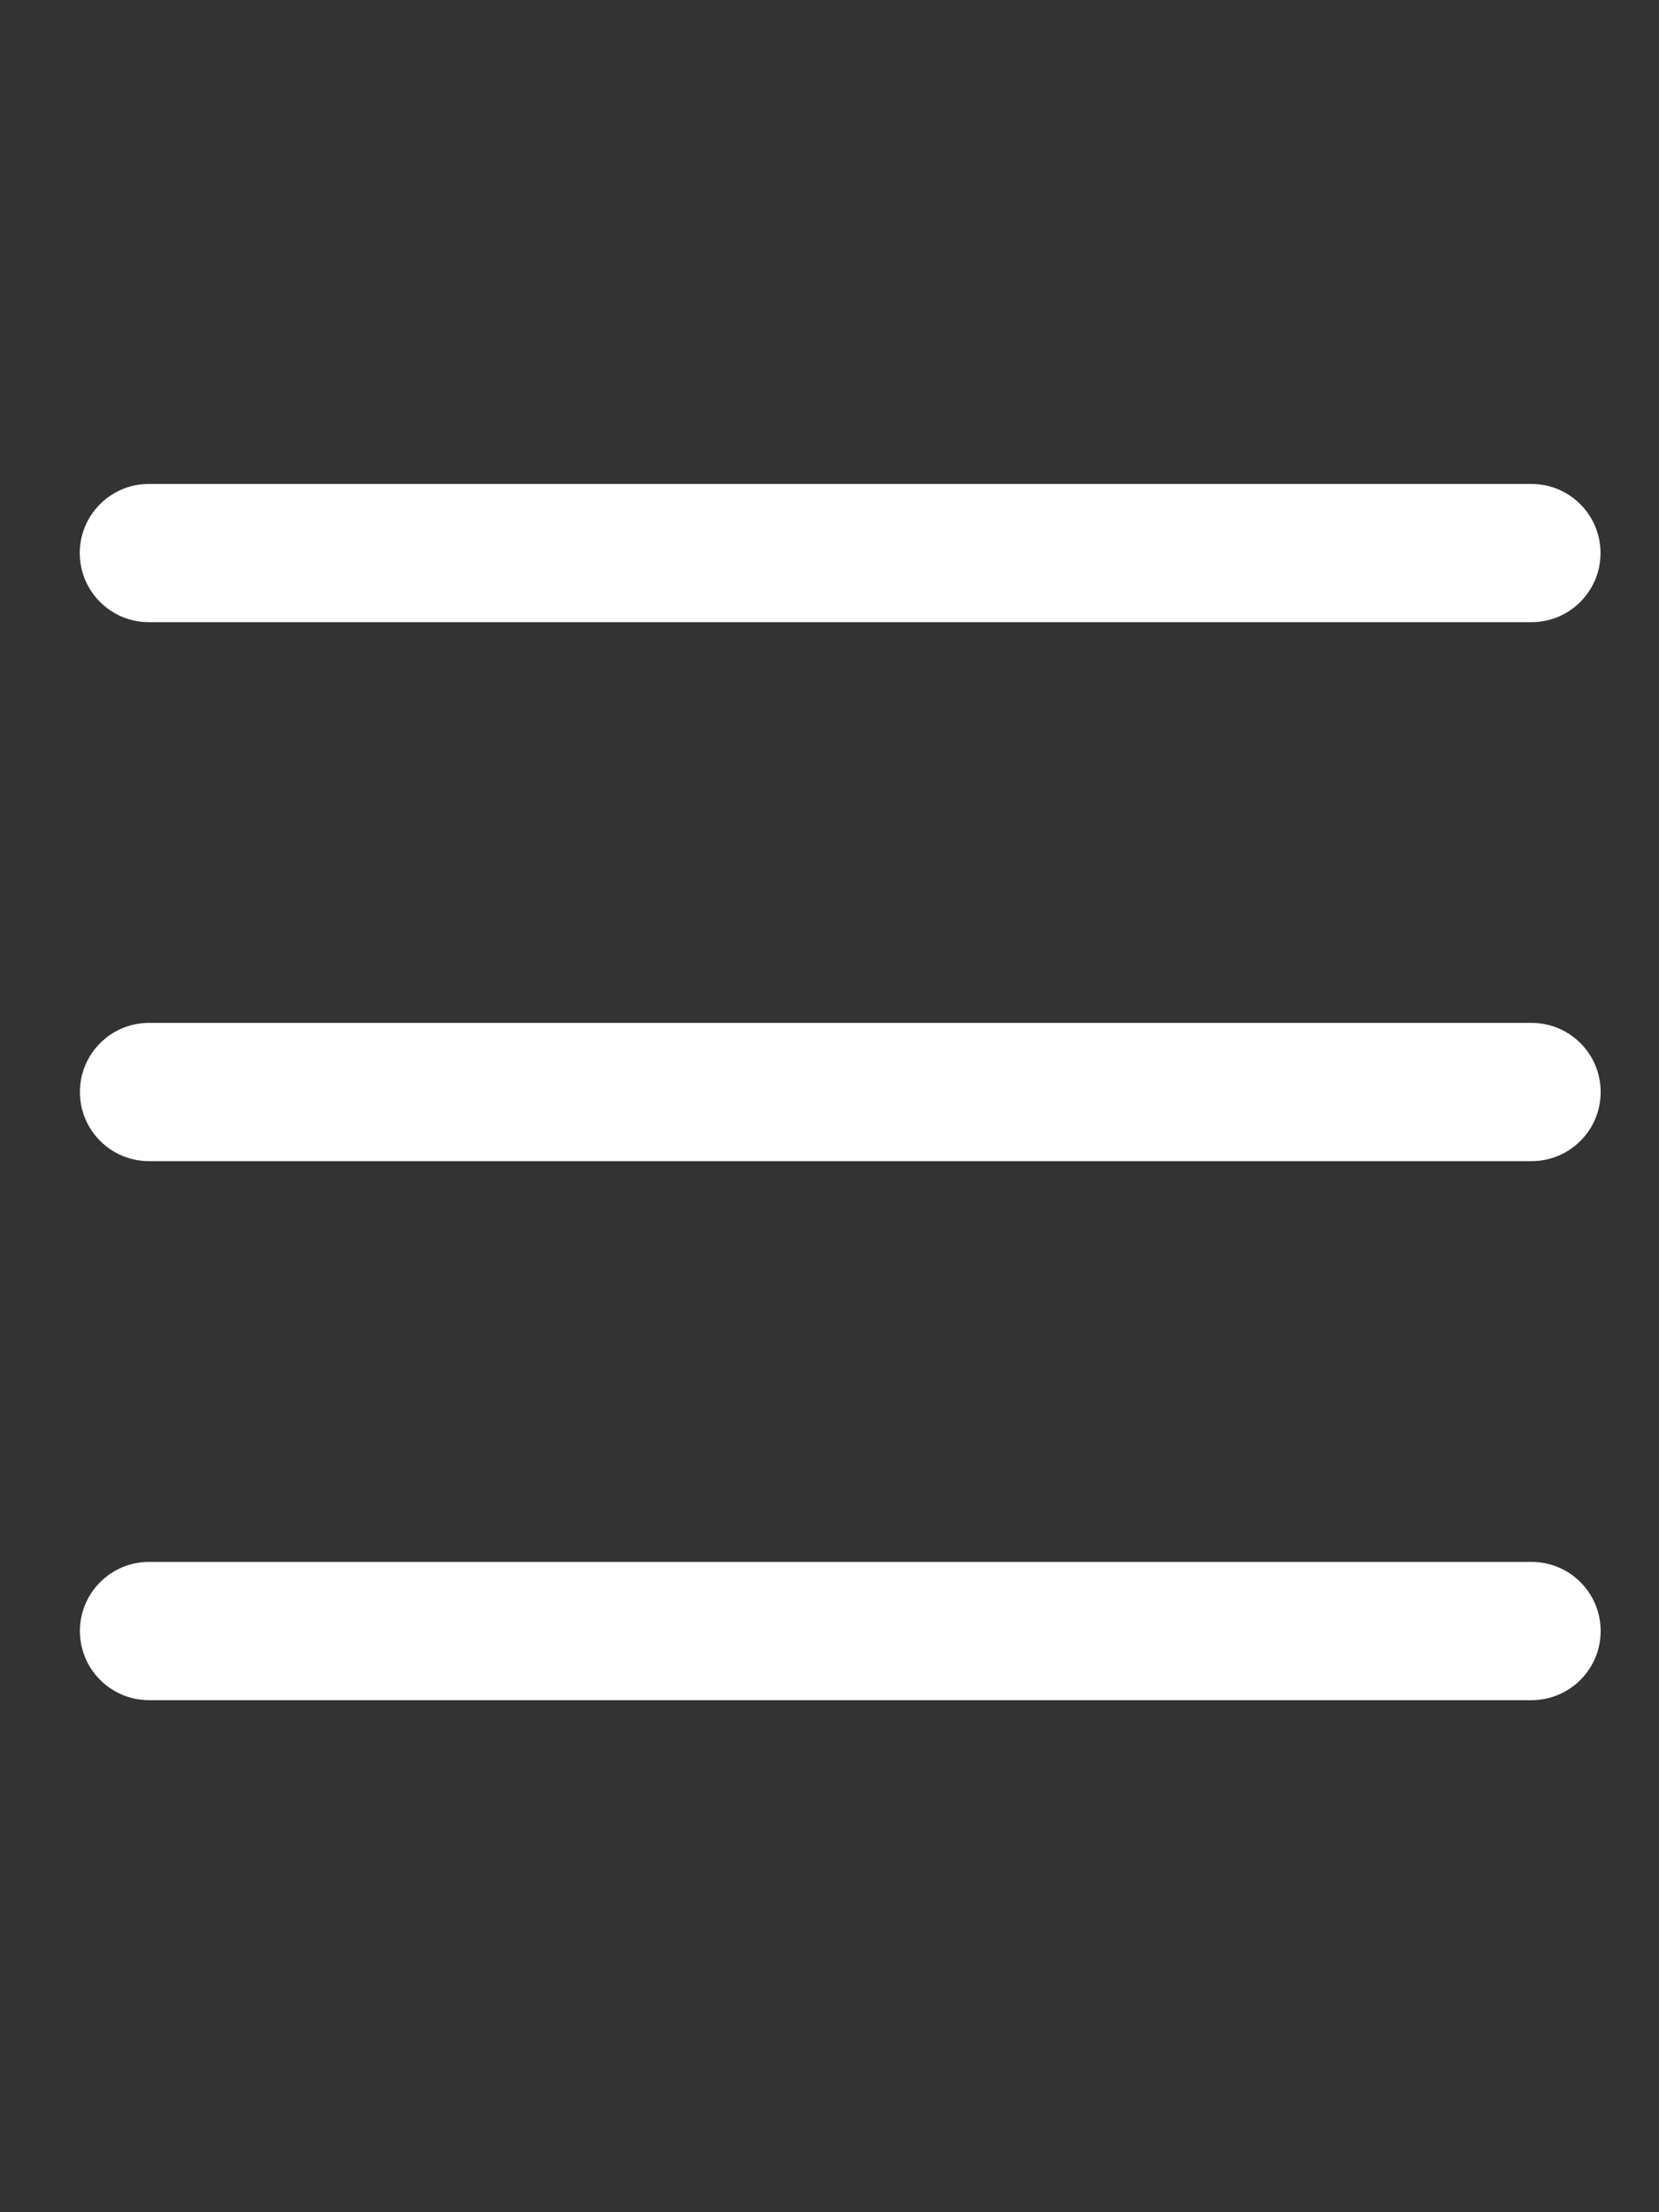
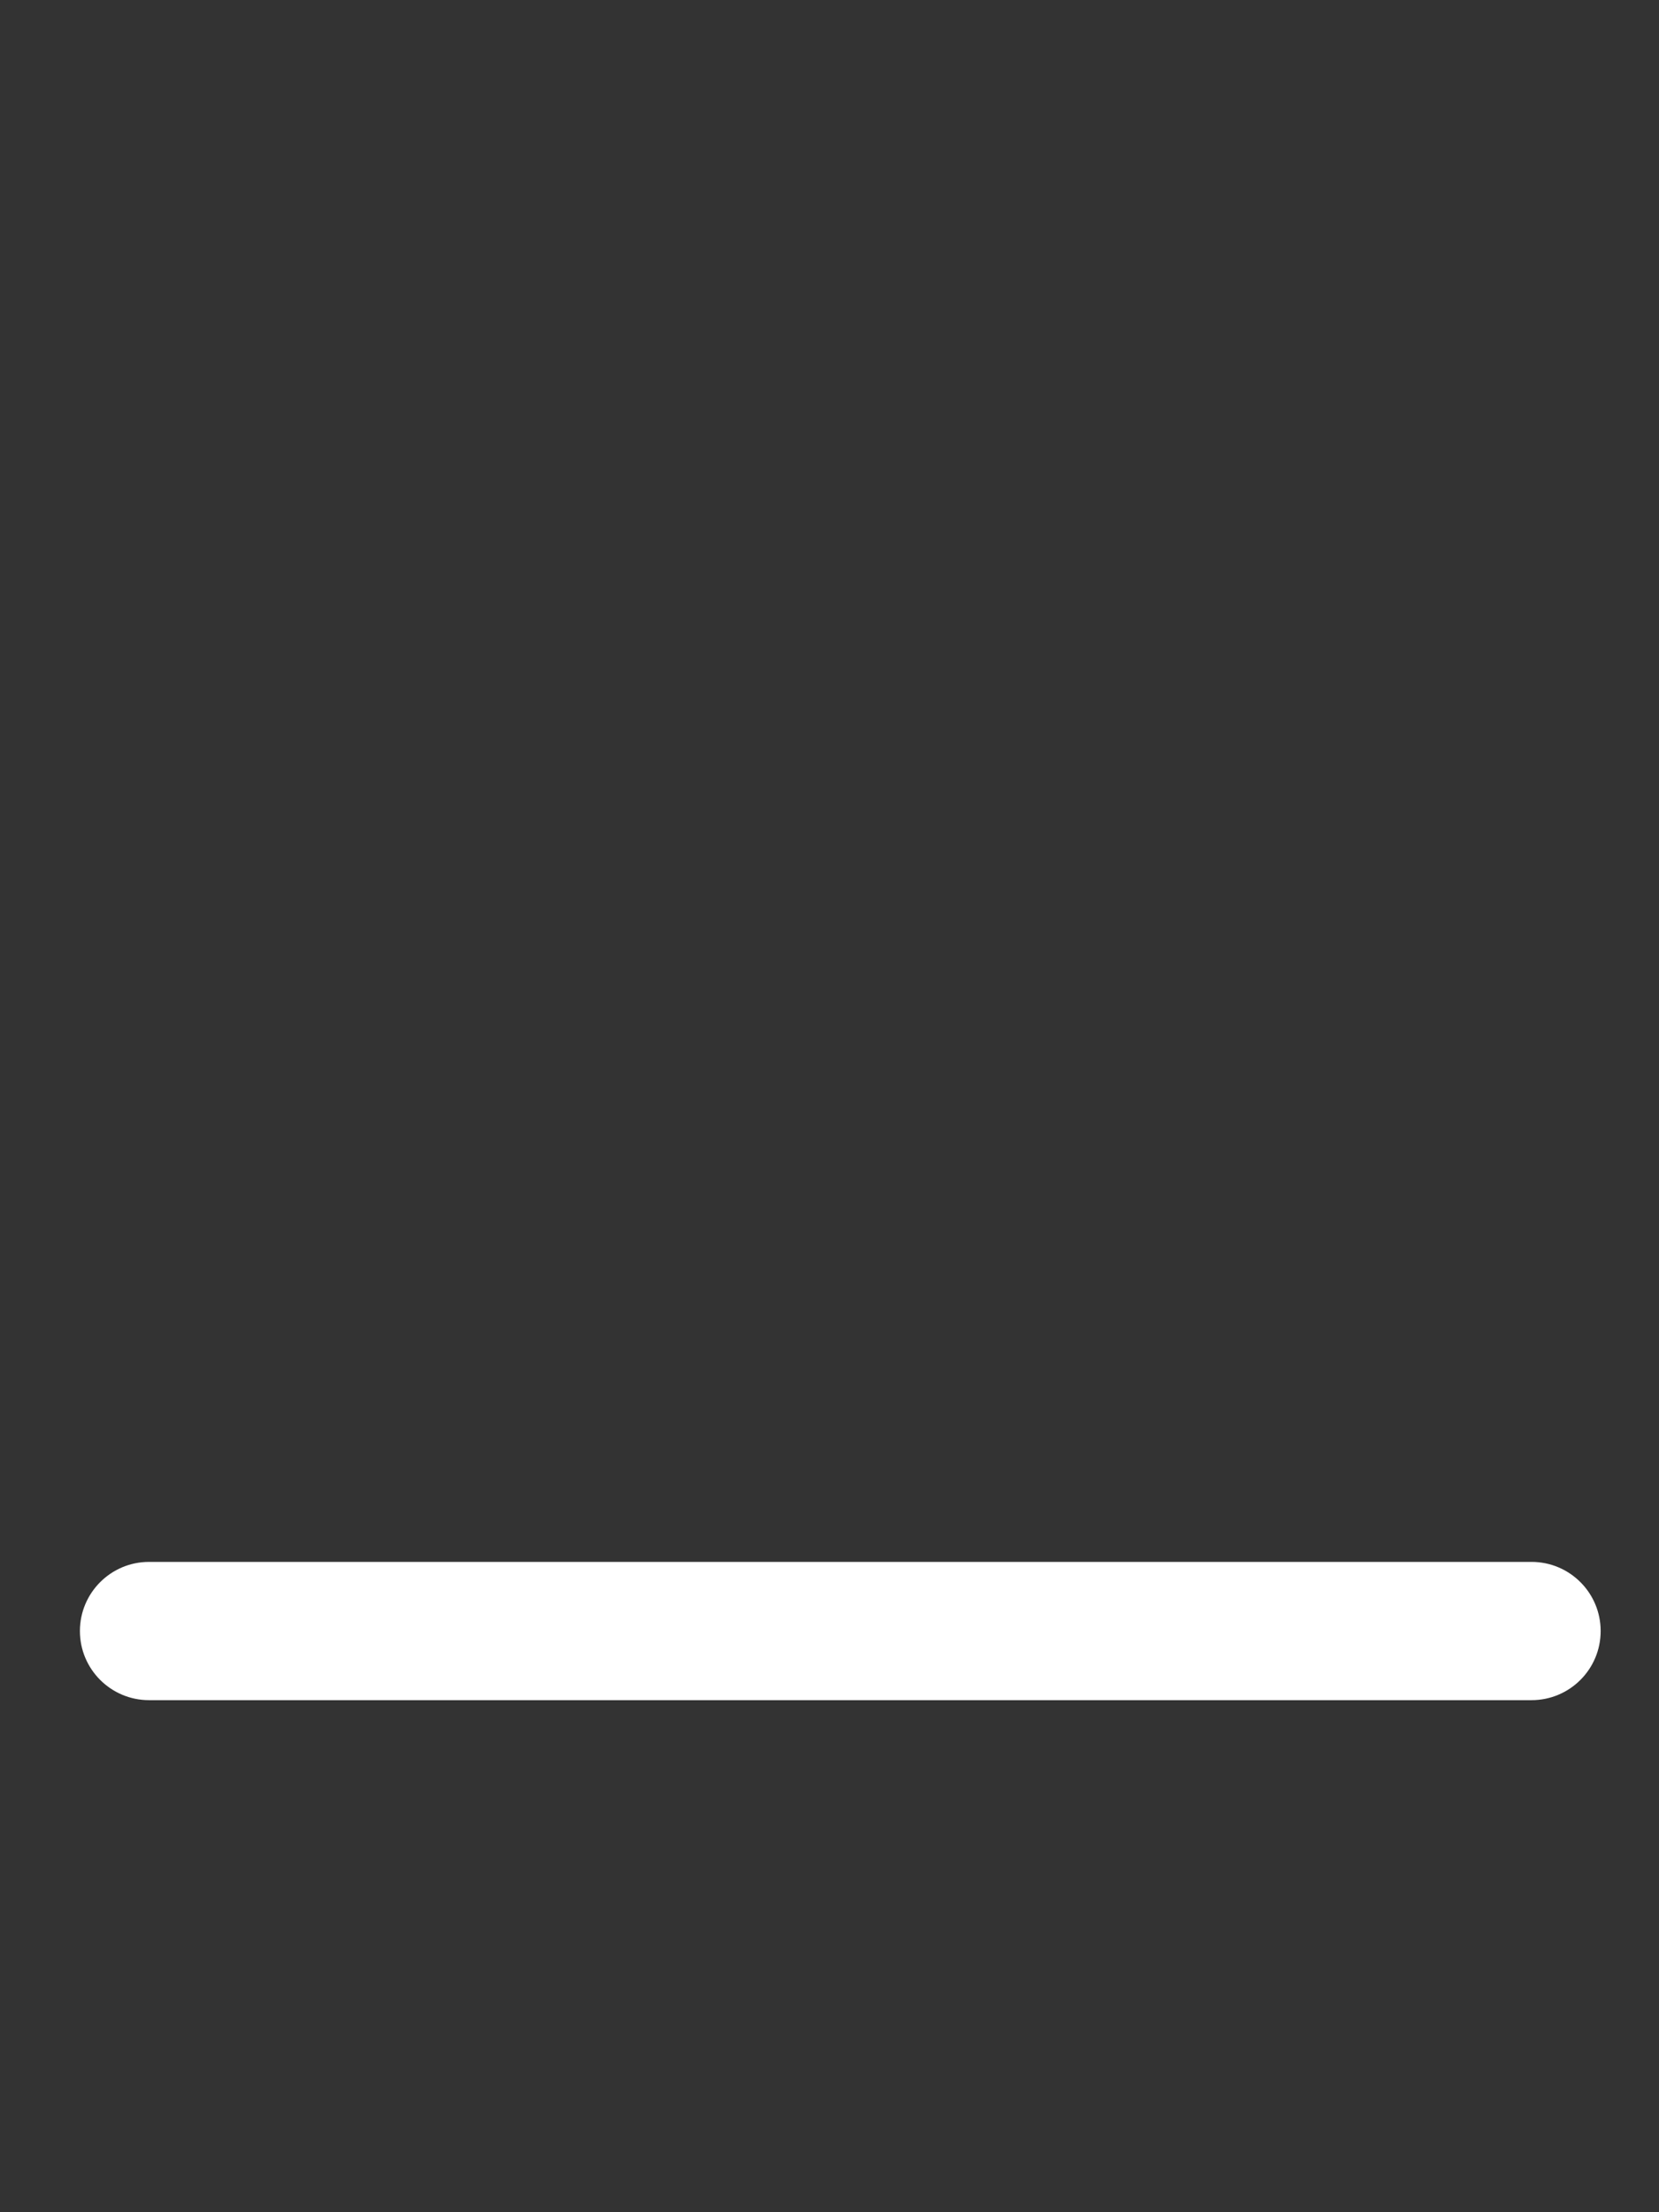
<svg xmlns="http://www.w3.org/2000/svg" width="24" height="32" viewBox="0 0 24 32" fill="none">
  <rect x="0" y="0" width="24" height="32" fill="#333333" stroke="none" />
-   <path fill-rule="evenodd" clip-rule="evenodd" d="M23.156 15.796C23.156 16.349 22.709 16.796 22.156 16.796L2.156 16.796C1.604 16.796 1.156 16.349 1.156 15.796C1.156 15.244 1.604 14.796 2.156 14.796L22.156 14.796C22.709 14.796 23.156 15.244 23.156 15.796Z" fill="white" />
-   <path fill-rule="evenodd" clip-rule="evenodd" d="M23.154 8C23.154 8.552 22.707 9 22.154 9L2.154 9C1.602 9 1.154 8.552 1.154 8C1.154 7.448 1.602 7 2.154 7L22.154 7C22.707 7 23.154 7.448 23.154 8Z" fill="white" />
  <path fill-rule="evenodd" clip-rule="evenodd" d="M23.156 23.593C23.156 24.145 22.709 24.593 22.156 24.593L2.156 24.593C1.604 24.593 1.156 24.145 1.156 23.593C1.156 23.041 1.604 22.593 2.156 22.593L22.156 22.593C22.709 22.593 23.156 23.041 23.156 23.593Z" fill="white" />
</svg>